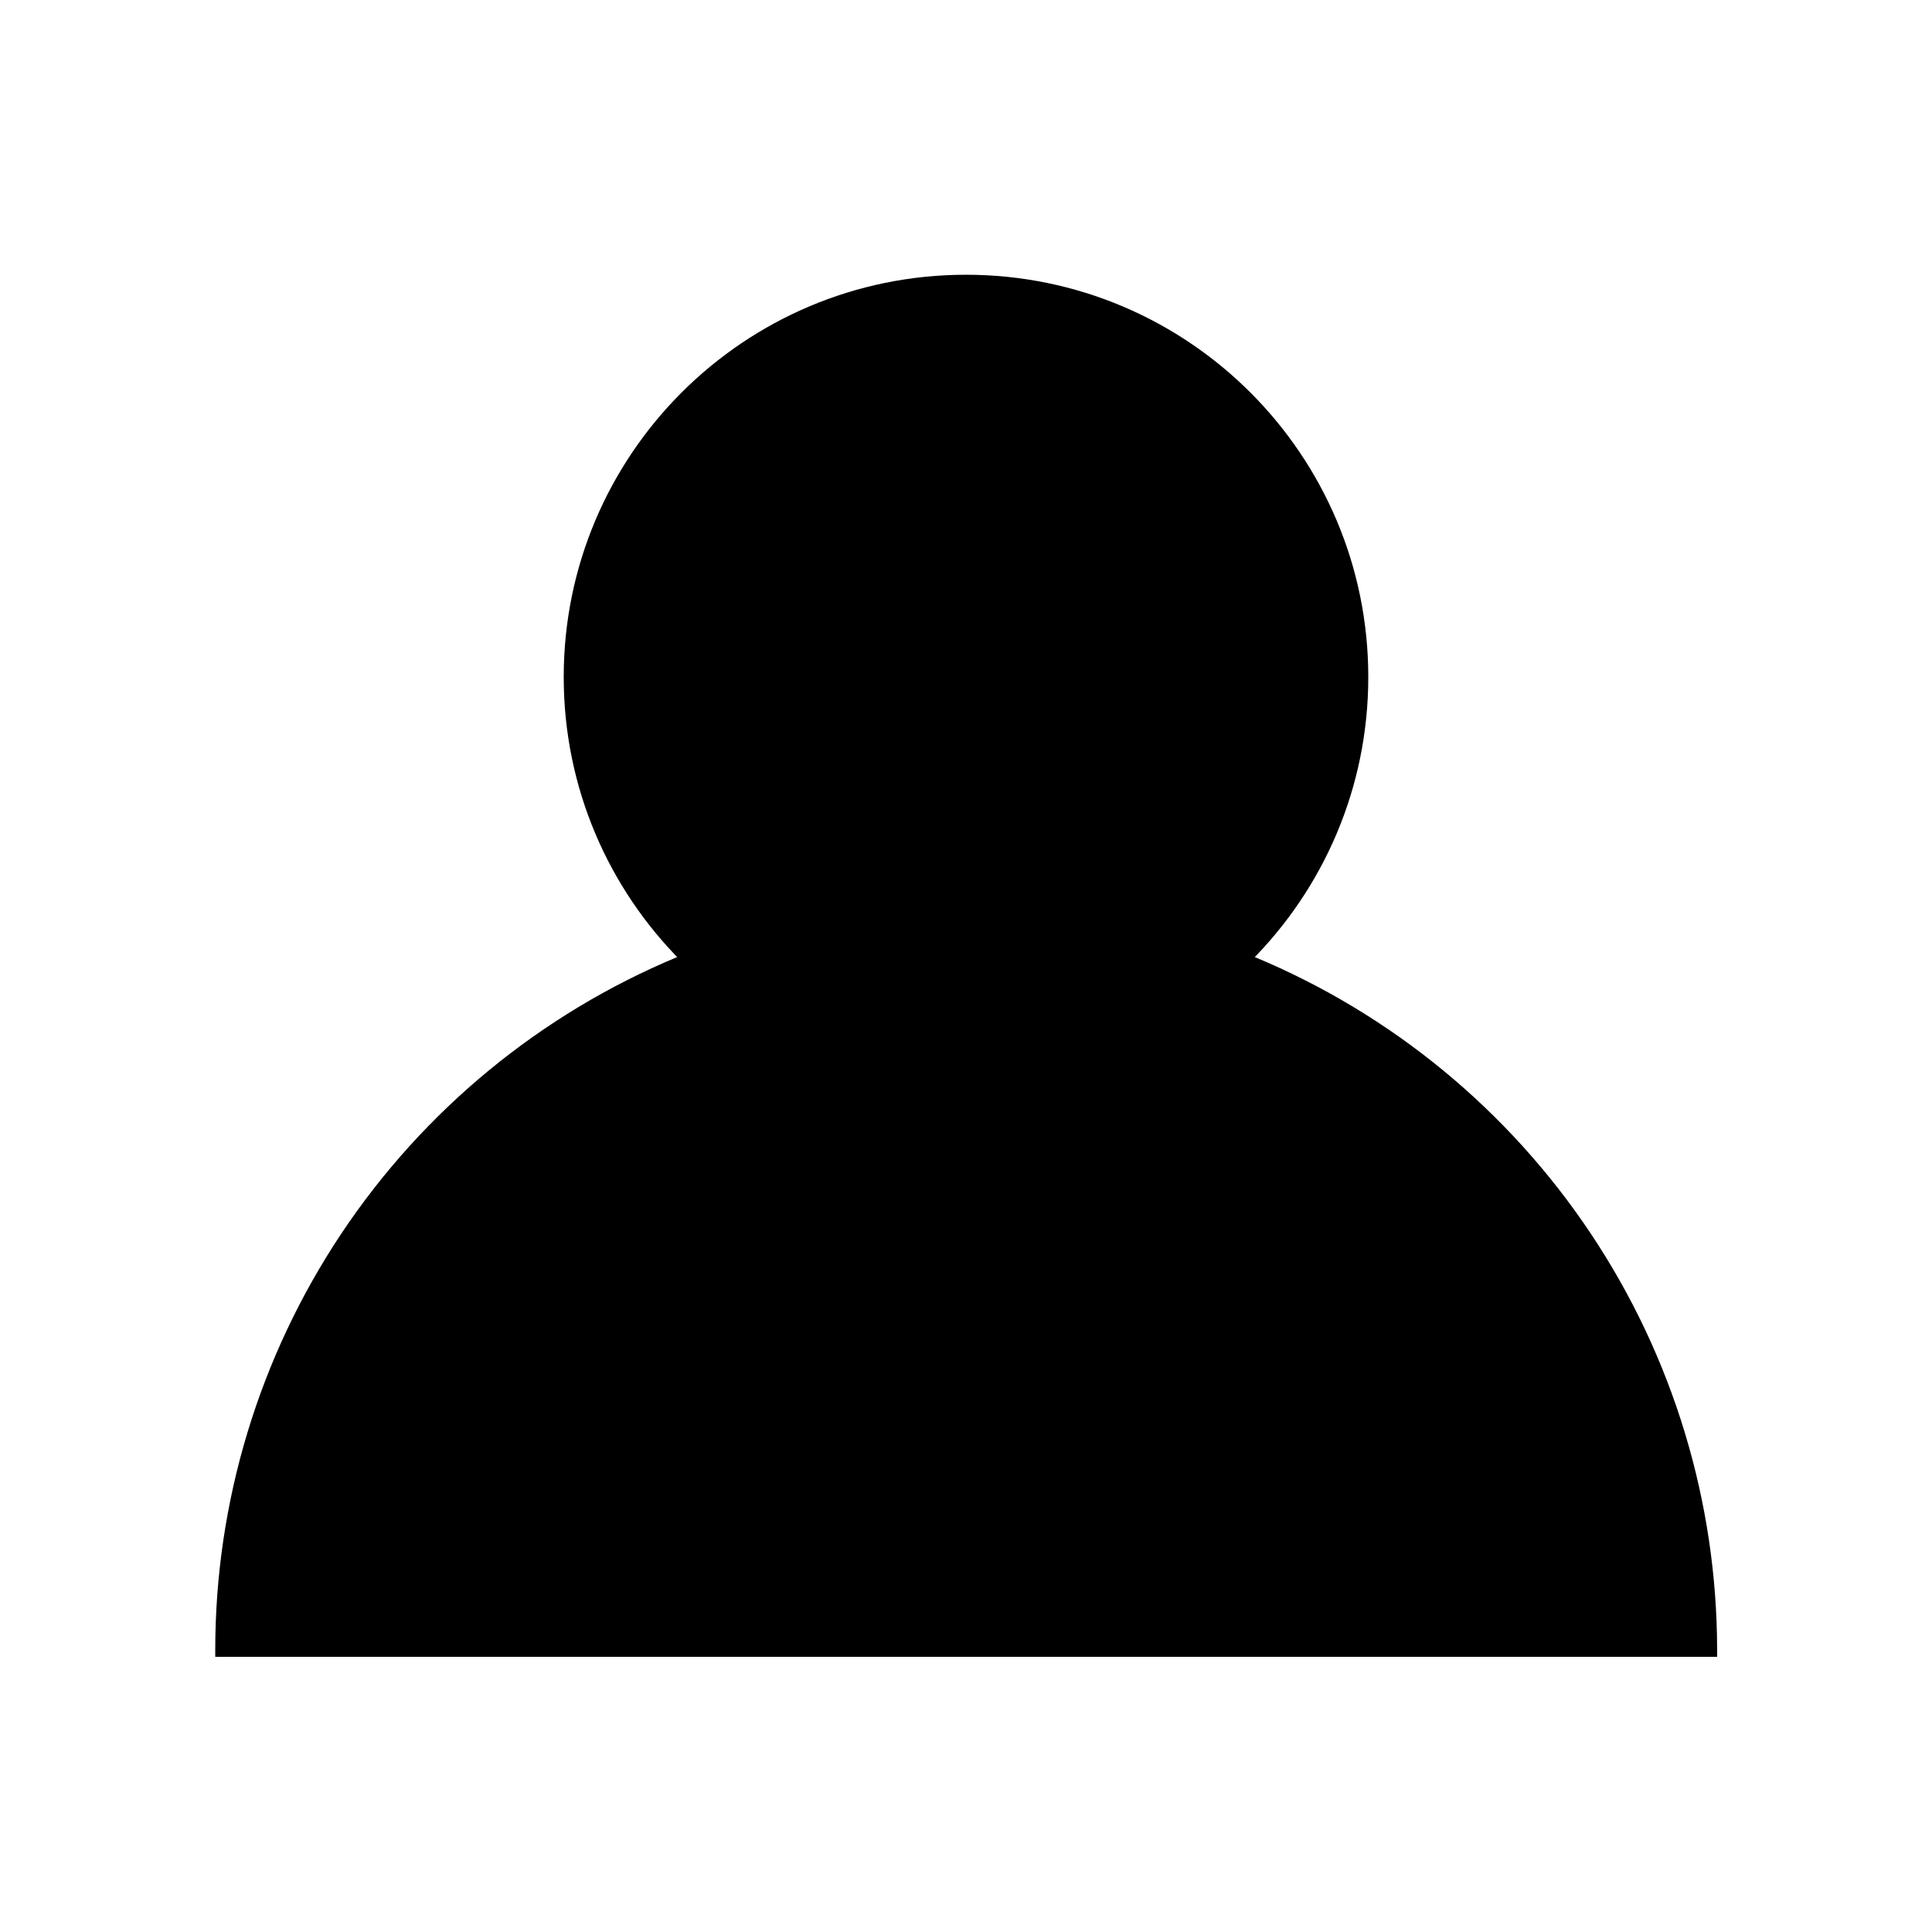
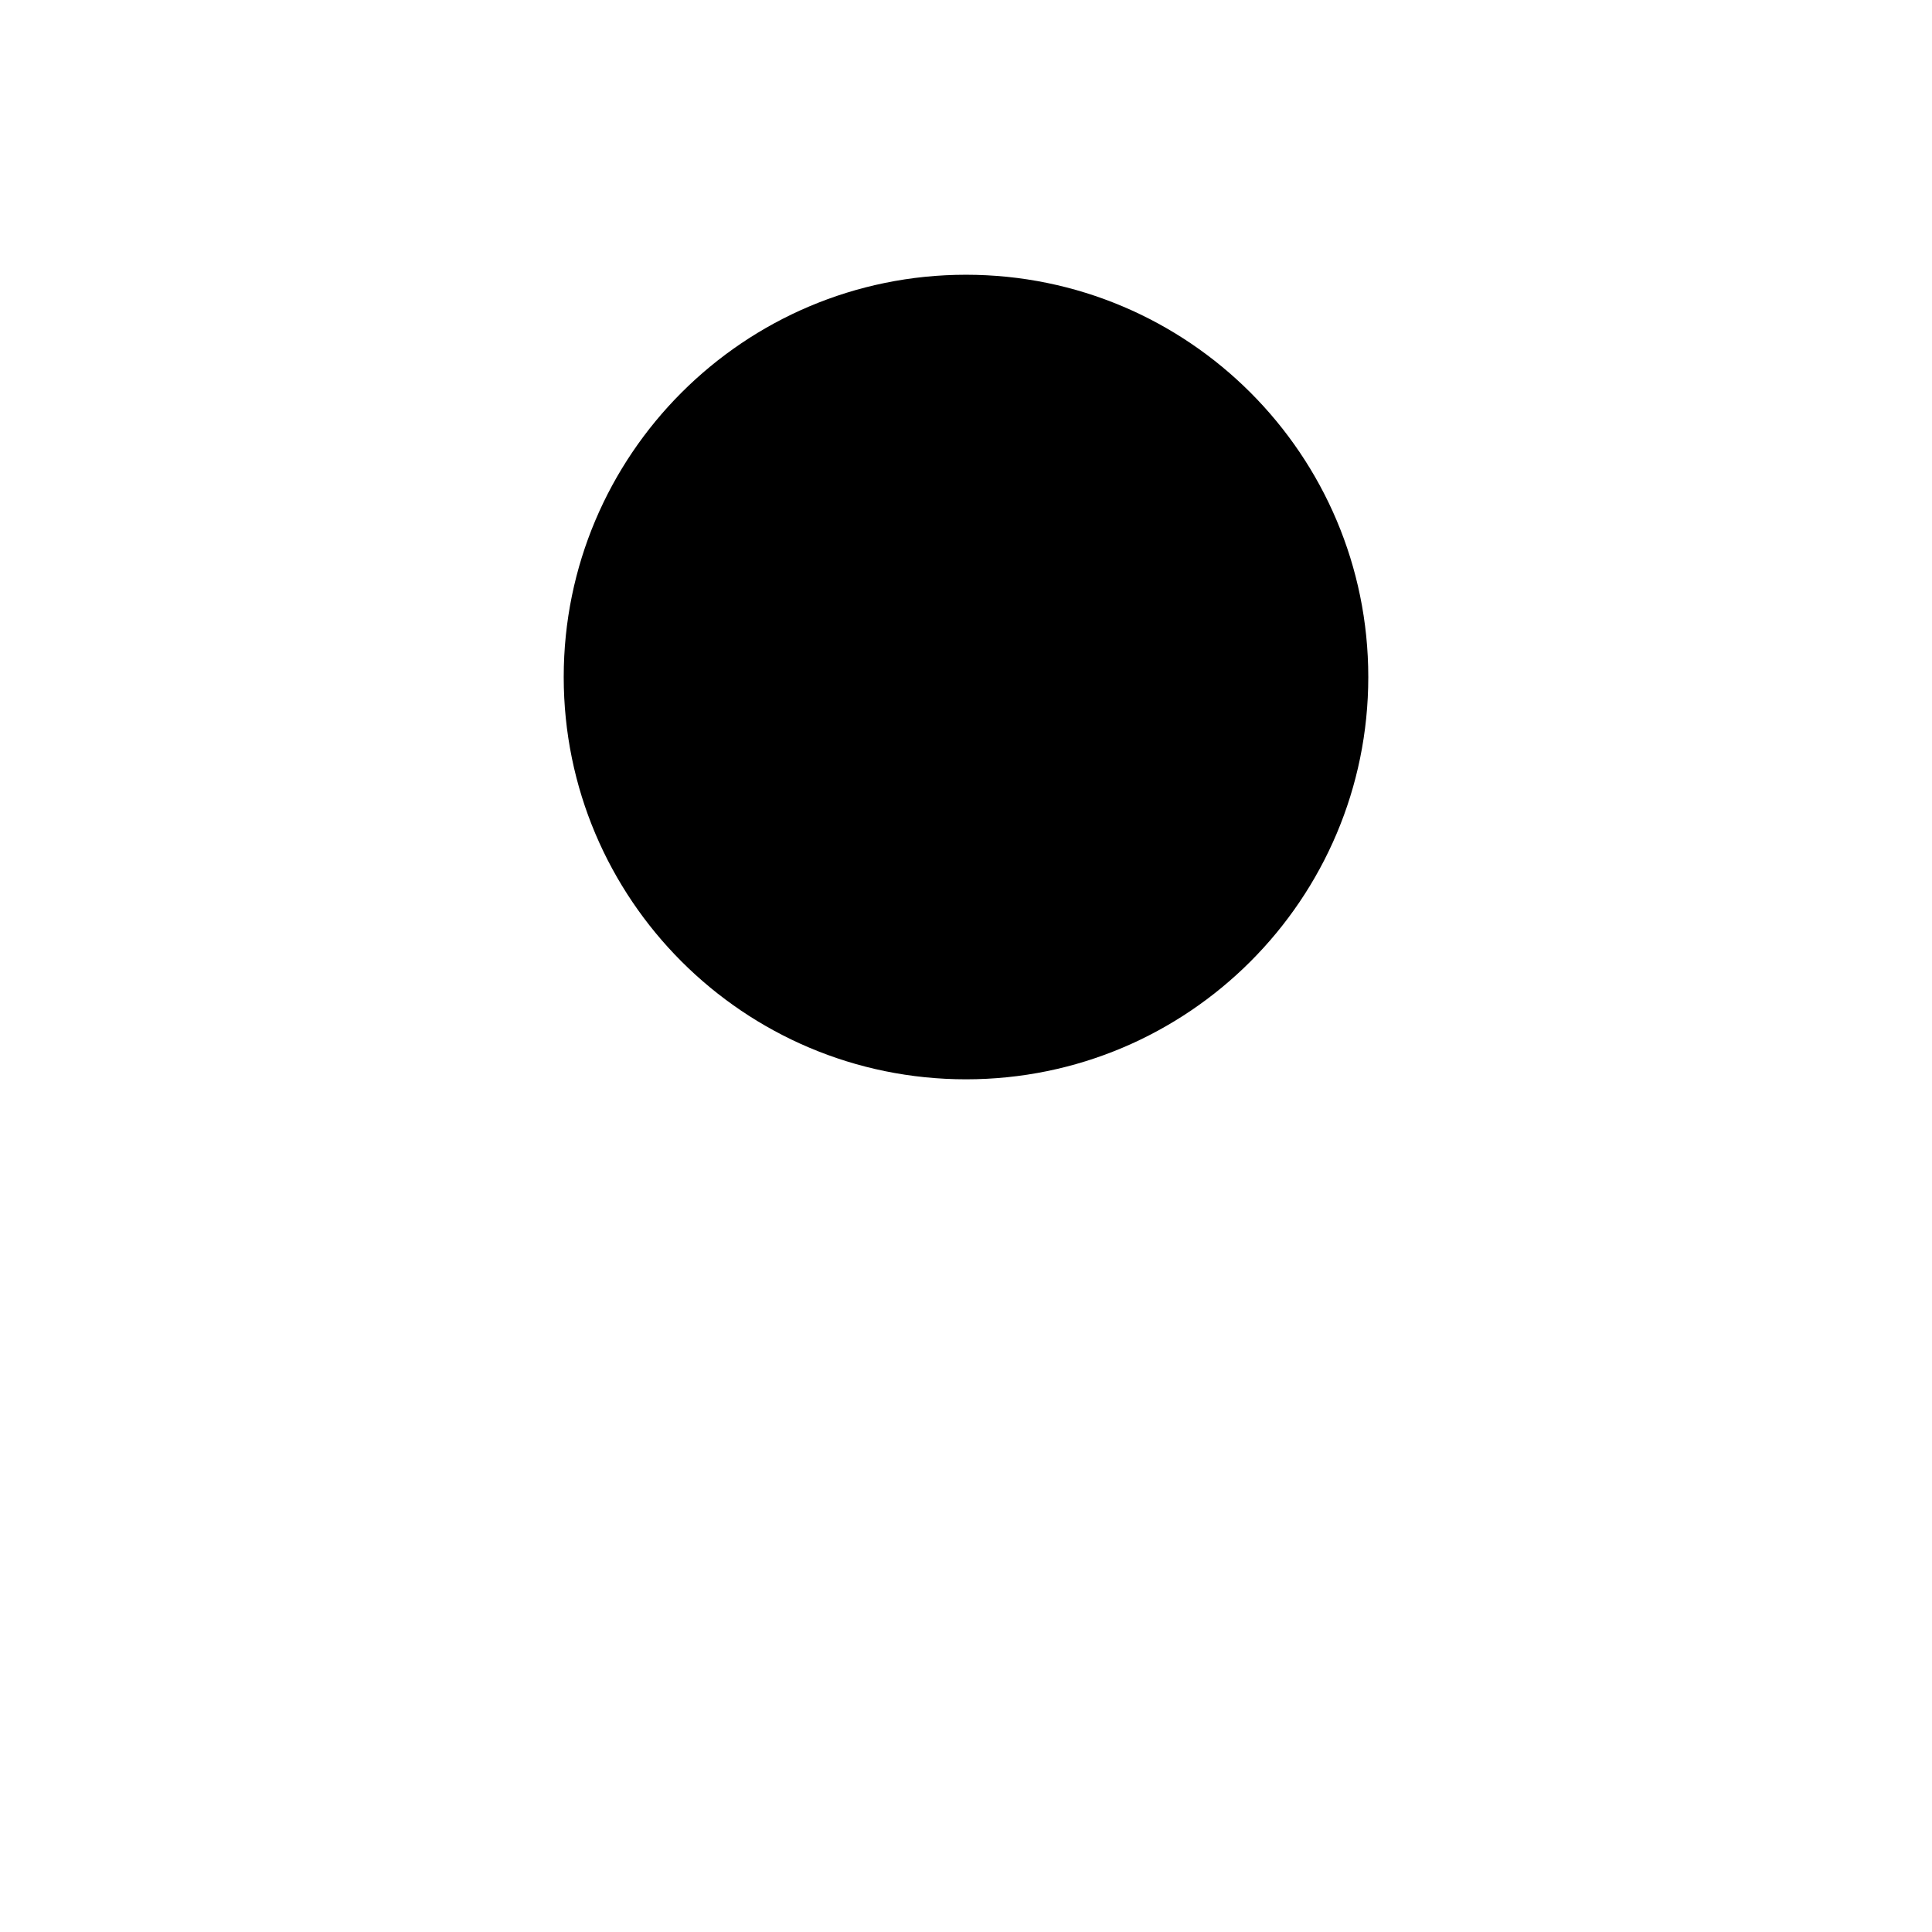
<svg xmlns="http://www.w3.org/2000/svg" fill="#000000" width="800px" height="800px" version="1.1" viewBox="144 144 512 512">
  <g>
-     <path d="m476.53 397.63c36.277 15.117 67.27 40.629 89.074 73.328 21.801 32.695 33.441 71.113 33.453 110.41v1.715h-398.01l-0.004-1.715c-0.016-39.293 11.602-77.711 33.387-110.41 21.789-32.699 52.77-58.215 89.039-73.332" />
    <path d="m506.61 323.42c0 58.879-47.73 106.61-106.61 106.61-58.879 0-106.61-47.73-106.61-106.61 0-58.875 47.73-106.61 106.61-106.61 58.875 0 106.61 47.73 106.61 106.61" />
  </g>
</svg>